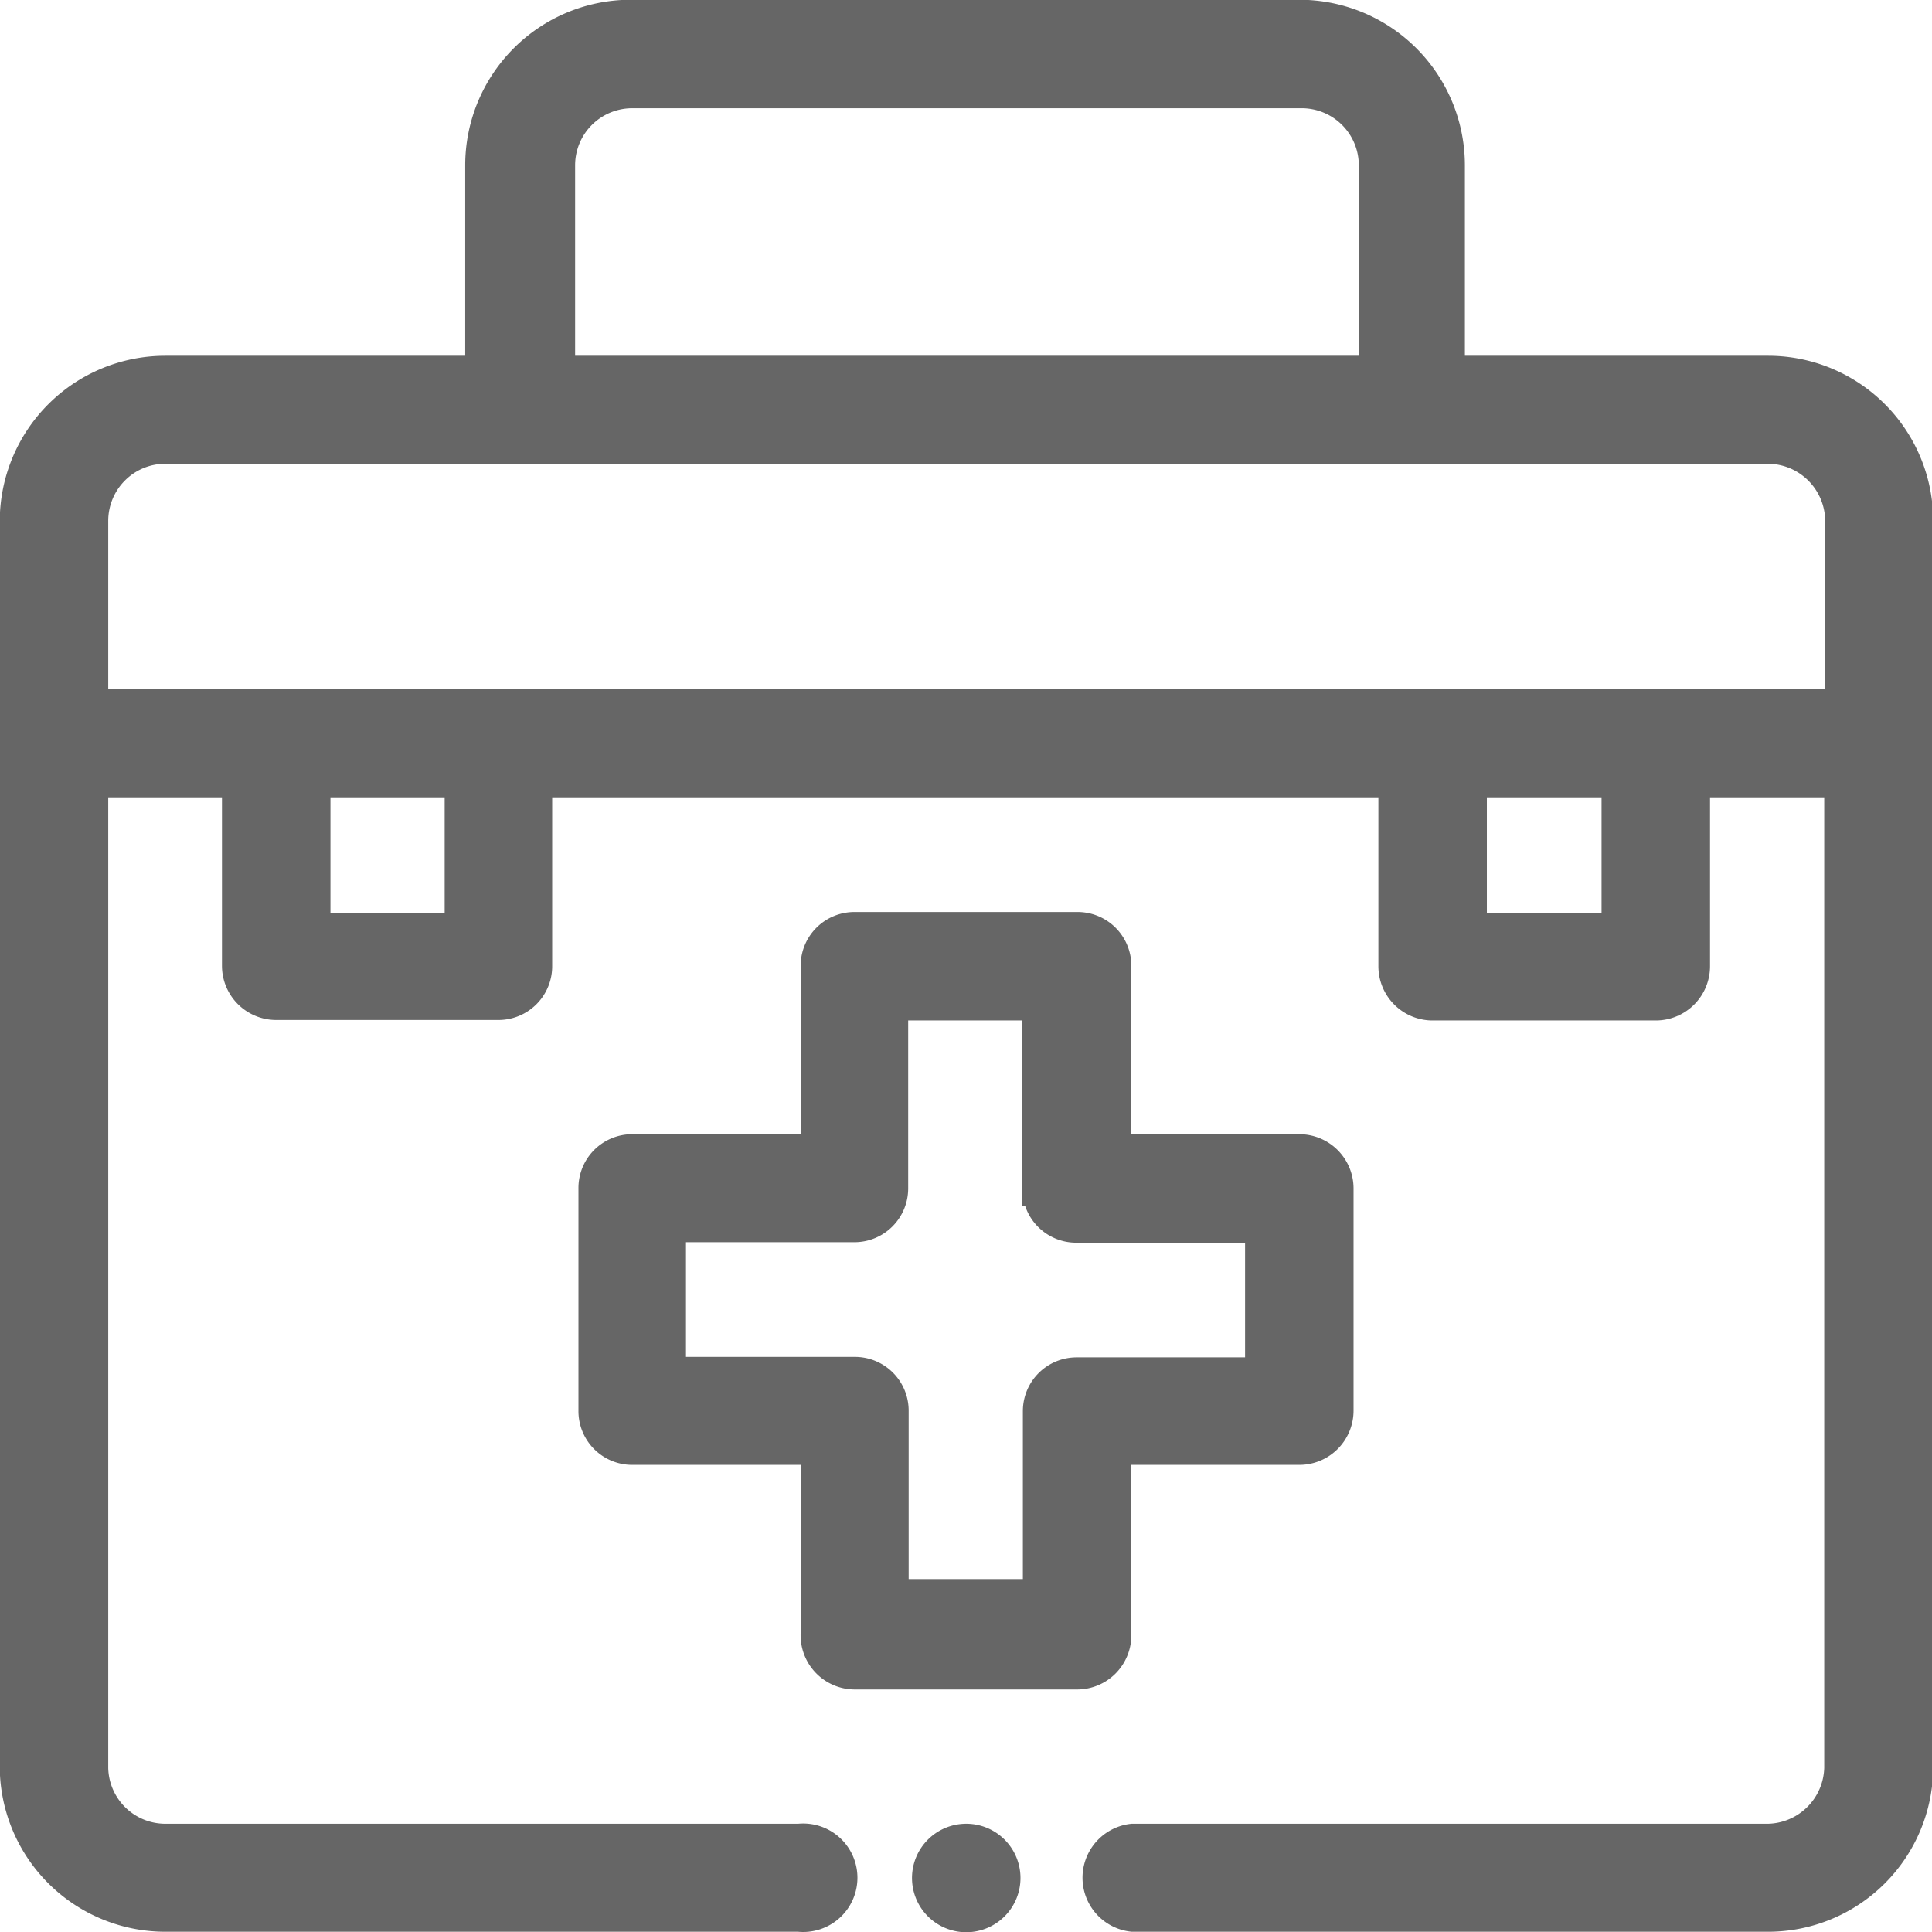
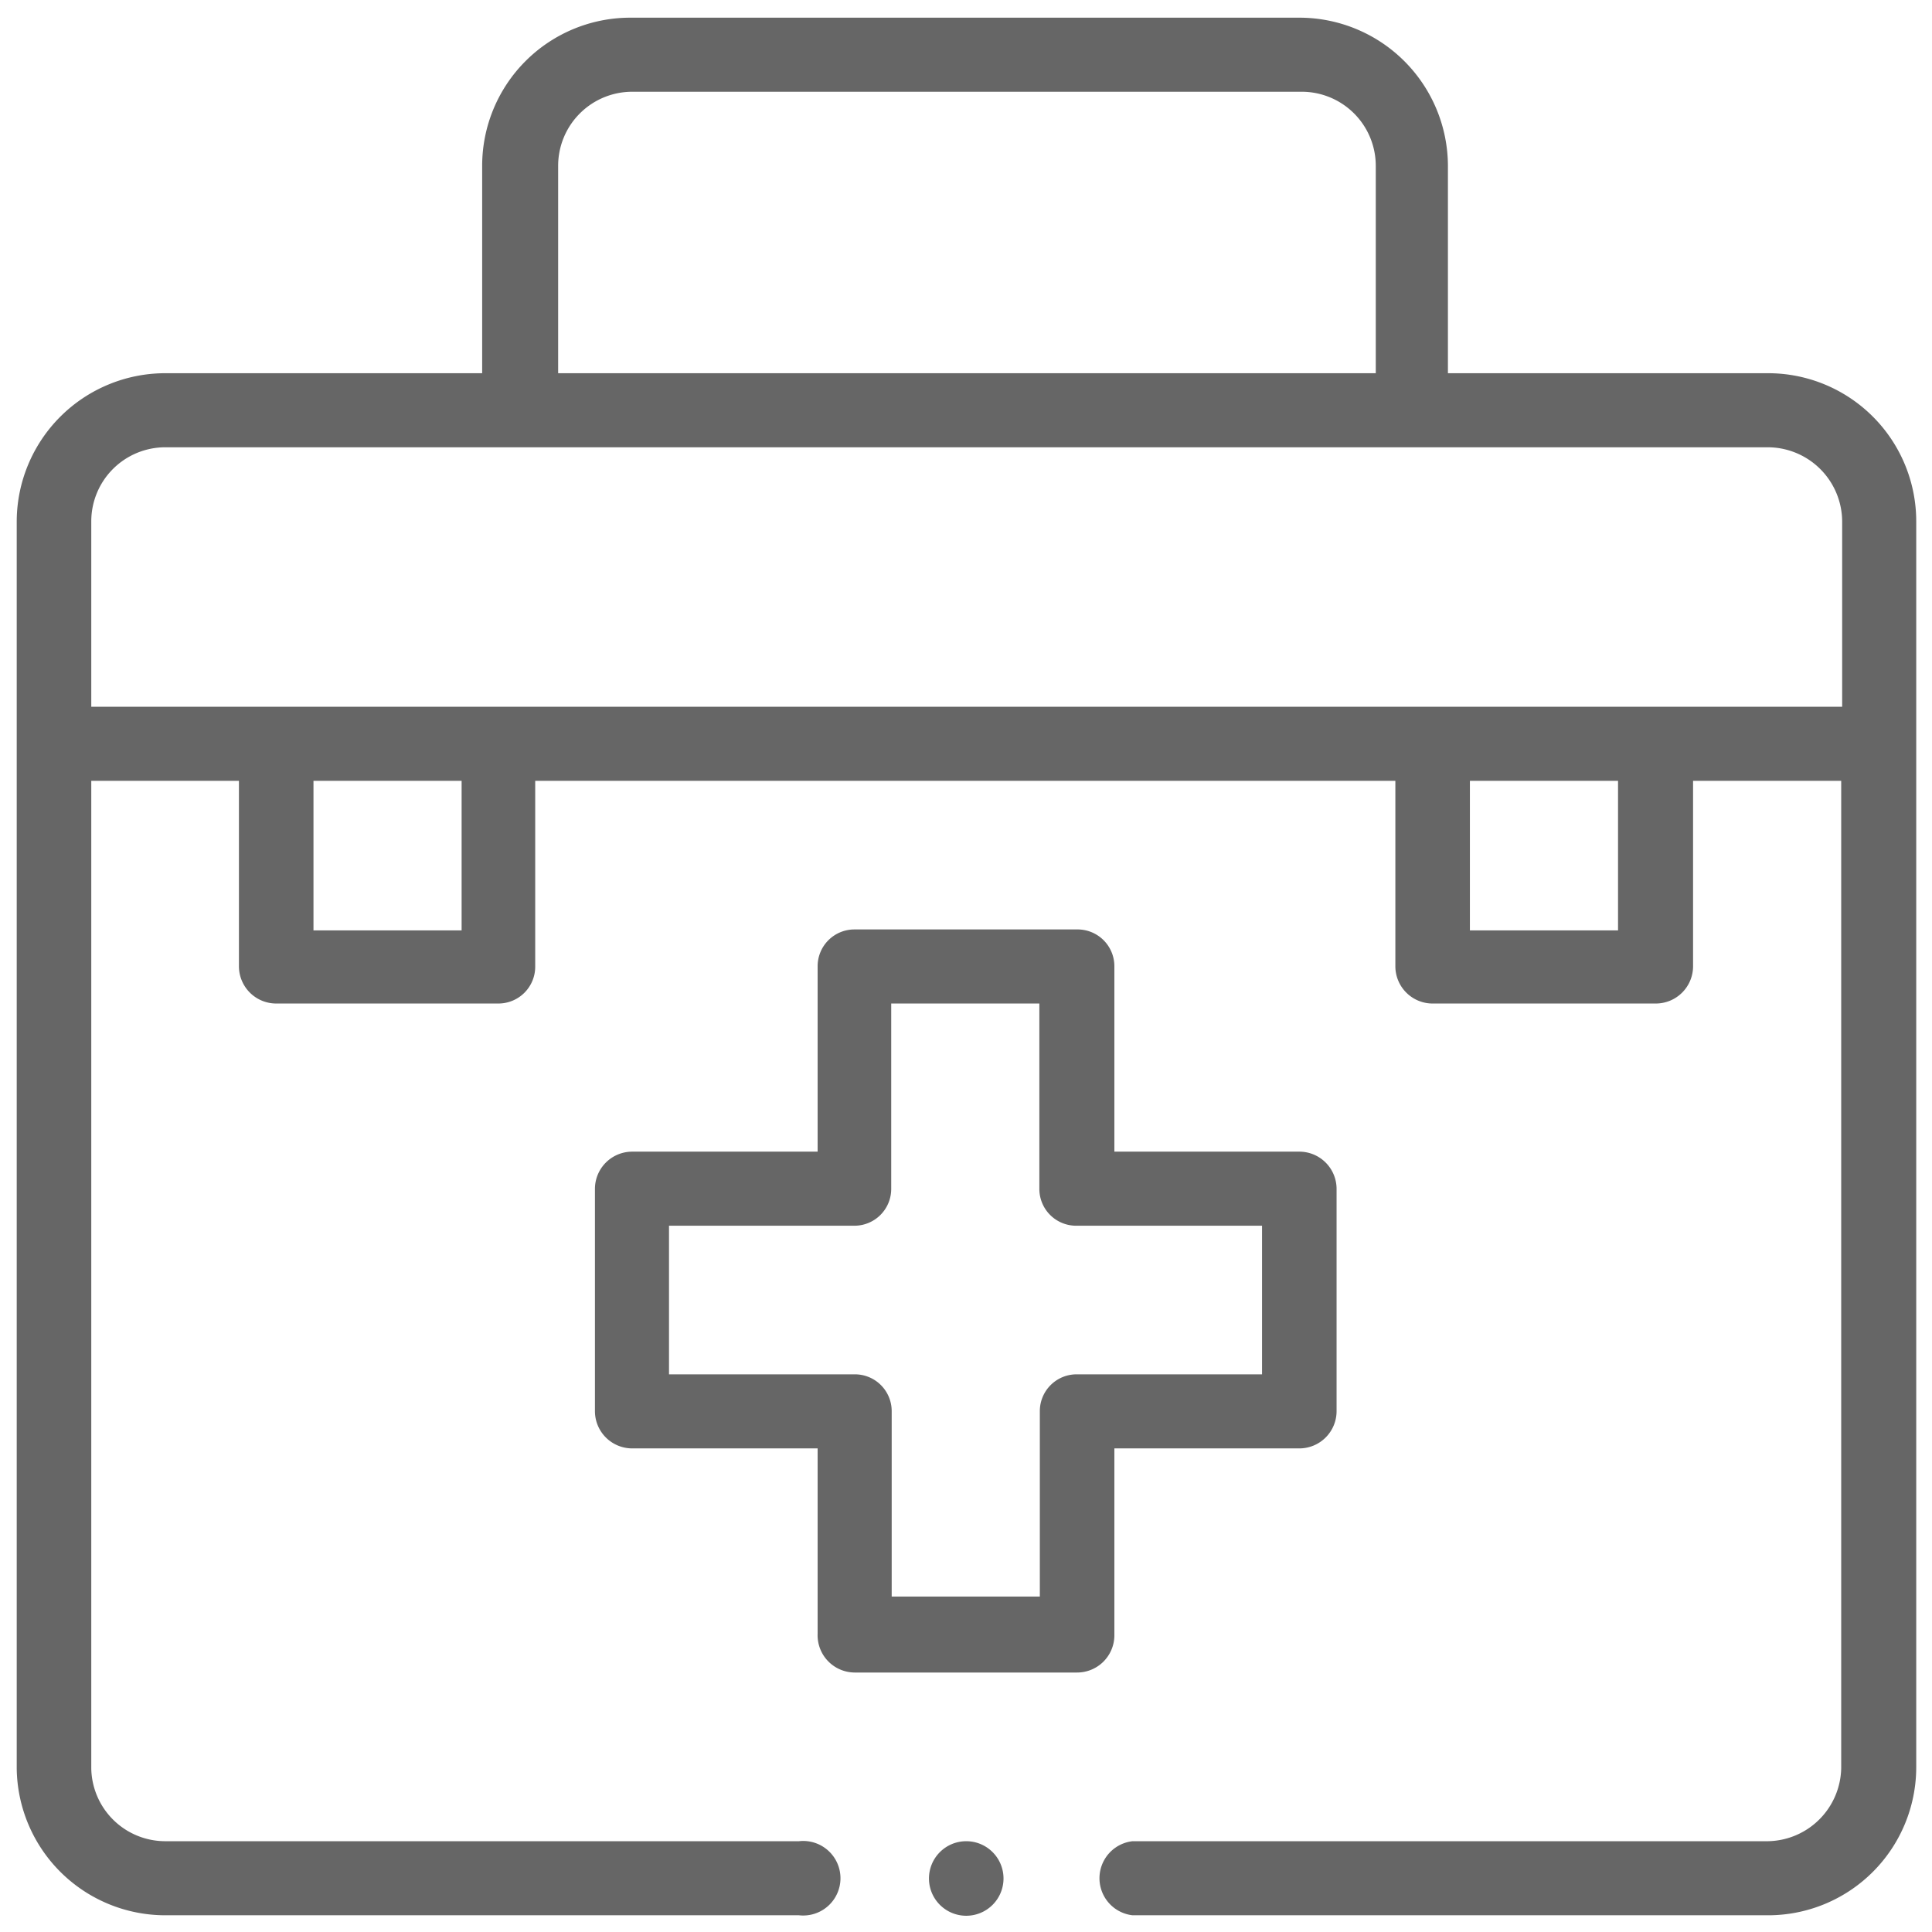
<svg xmlns="http://www.w3.org/2000/svg" viewBox="0 0 40.43 40.43">
  <defs>
    <style>.cls-1{fill:none;stroke:#666;stroke-miterlimit:22.93;stroke-width:0.71px;}.cls-2{fill:#666;fill-rule:evenodd;}</style>
  </defs>
  <g id="Capa_2" data-name="Capa 2">
    <g id="Capa_1-2" data-name="Capa 1">
-       <path class="cls-1" d="M14,28.75V25.64h3.88a.77.77,0,0,0,.77-.77V21h3.1v3.88a.77.77,0,0,0,.78.77h3.88v3.11H22.54a.77.77,0,0,0-.78.77V33.4h-3.1V29.52a.77.77,0,0,0-.77-.77ZM17.89,35h4.65a.78.78,0,0,0,.78-.77V30.3h3.87a.78.78,0,0,0,.78-.78V24.87a.78.78,0,0,0-.78-.78H23.32V20.21a.77.77,0,0,0-.78-.77H17.89a.77.77,0,0,0-.78.77v3.88H13.23a.77.77,0,0,0-.77.78v4.65a.77.77,0,0,0,.77.78h3.88v3.88A.78.78,0,0,0,17.89,35Z" />
-       <path class="cls-1" d="M21,39.3a.78.78,0,0,0-.78-.78.78.78,0,1,0,.78.78Z" />
      <path class="cls-2" d="M21,39.31a.78.78,0,0,0-.78-.78.78.78,0,1,0,.78.78" />
-       <path class="cls-1" d="M3.46,9.35H37a1.56,1.56,0,0,1,1.55,1.55v3.88H1.91V10.9A1.55,1.55,0,0,1,3.46,9.35Zm8.22-5.89a1.55,1.55,0,0,1,1.55-1.55h14a1.55,1.55,0,0,1,1.56,1.55V7.8H11.68Zm22.19,16H30.76V16.33h3.11Zm-24.21,0H6.56V16.33h3.1ZM3.46,40.07H16.72a.78.78,0,1,0,0-1.55H3.46A1.55,1.55,0,0,1,1.91,37V16.33H5v3.88a.78.78,0,0,0,.77.78h4.66a.77.77,0,0,0,.77-.78V16.33h18v3.88A.78.78,0,0,0,30,21h4.65a.78.78,0,0,0,.78-.78V16.33h3.1V37A1.56,1.56,0,0,1,37,38.52H23.7a.78.78,0,0,0,0,1.55H37a3.1,3.1,0,0,0,3.1-3.1V10.9A3.1,3.1,0,0,0,37,7.8H30.3V3.46A3.11,3.11,0,0,0,27.19.35h-14a3.11,3.11,0,0,0-3.1,3.11V7.8H3.46A3.11,3.11,0,0,0,.35,10.9V37A3.11,3.11,0,0,0,3.46,40.07Z" />
      <path class="cls-2" d="M14,28.76V25.65h3.87a.77.77,0,0,0,.78-.77V21h3.1v3.88a.77.77,0,0,0,.78.77h3.88v3.11H22.54a.77.77,0,0,0-.78.77v3.88h-3.1V29.53a.77.77,0,0,0-.78-.77ZM17.88,35h4.66a.78.78,0,0,0,.78-.77V30.31h3.87a.78.78,0,0,0,.78-.78V24.88a.78.78,0,0,0-.78-.78H23.32V20.22a.77.77,0,0,0-.78-.77H17.88a.77.77,0,0,0-.77.77V24.1H13.23a.78.78,0,0,0-.78.78v4.65a.78.78,0,0,0,.78.78h3.88v3.88A.78.78,0,0,0,17.88,35Z" />
      <path class="cls-2" d="M3.46,9.36H37a1.56,1.56,0,0,1,1.55,1.55v3.88H1.91V10.91A1.55,1.55,0,0,1,3.46,9.36m8.22-5.89a1.55,1.55,0,0,1,1.55-1.55h14a1.55,1.55,0,0,1,1.56,1.55V7.81H11.68Zm22.18,16h-3.1V16.34h3.1Zm-24.2,0H6.56V16.34h3.1ZM3.46,40.08H16.72a.78.78,0,1,0,0-1.55H3.46A1.55,1.55,0,0,1,1.91,37V16.34H5v3.88a.78.78,0,0,0,.77.78h4.66a.77.77,0,0,0,.77-.78V16.34h18v3.88A.78.78,0,0,0,30,21h4.65a.78.78,0,0,0,.78-.78V16.34h3.1V37A1.56,1.56,0,0,1,37,38.53H23.7a.78.78,0,0,0,0,1.55H37a3.1,3.1,0,0,0,3.1-3.1V10.91A3.1,3.1,0,0,0,37,7.81H30.3V3.47A3.11,3.11,0,0,0,27.19.37h-14a3.1,3.1,0,0,0-3.1,3.1V7.81H3.46a3.11,3.11,0,0,0-3.11,3.1V37A3.11,3.11,0,0,0,3.46,40.08Z" />
    </g>
  </g>
</svg>